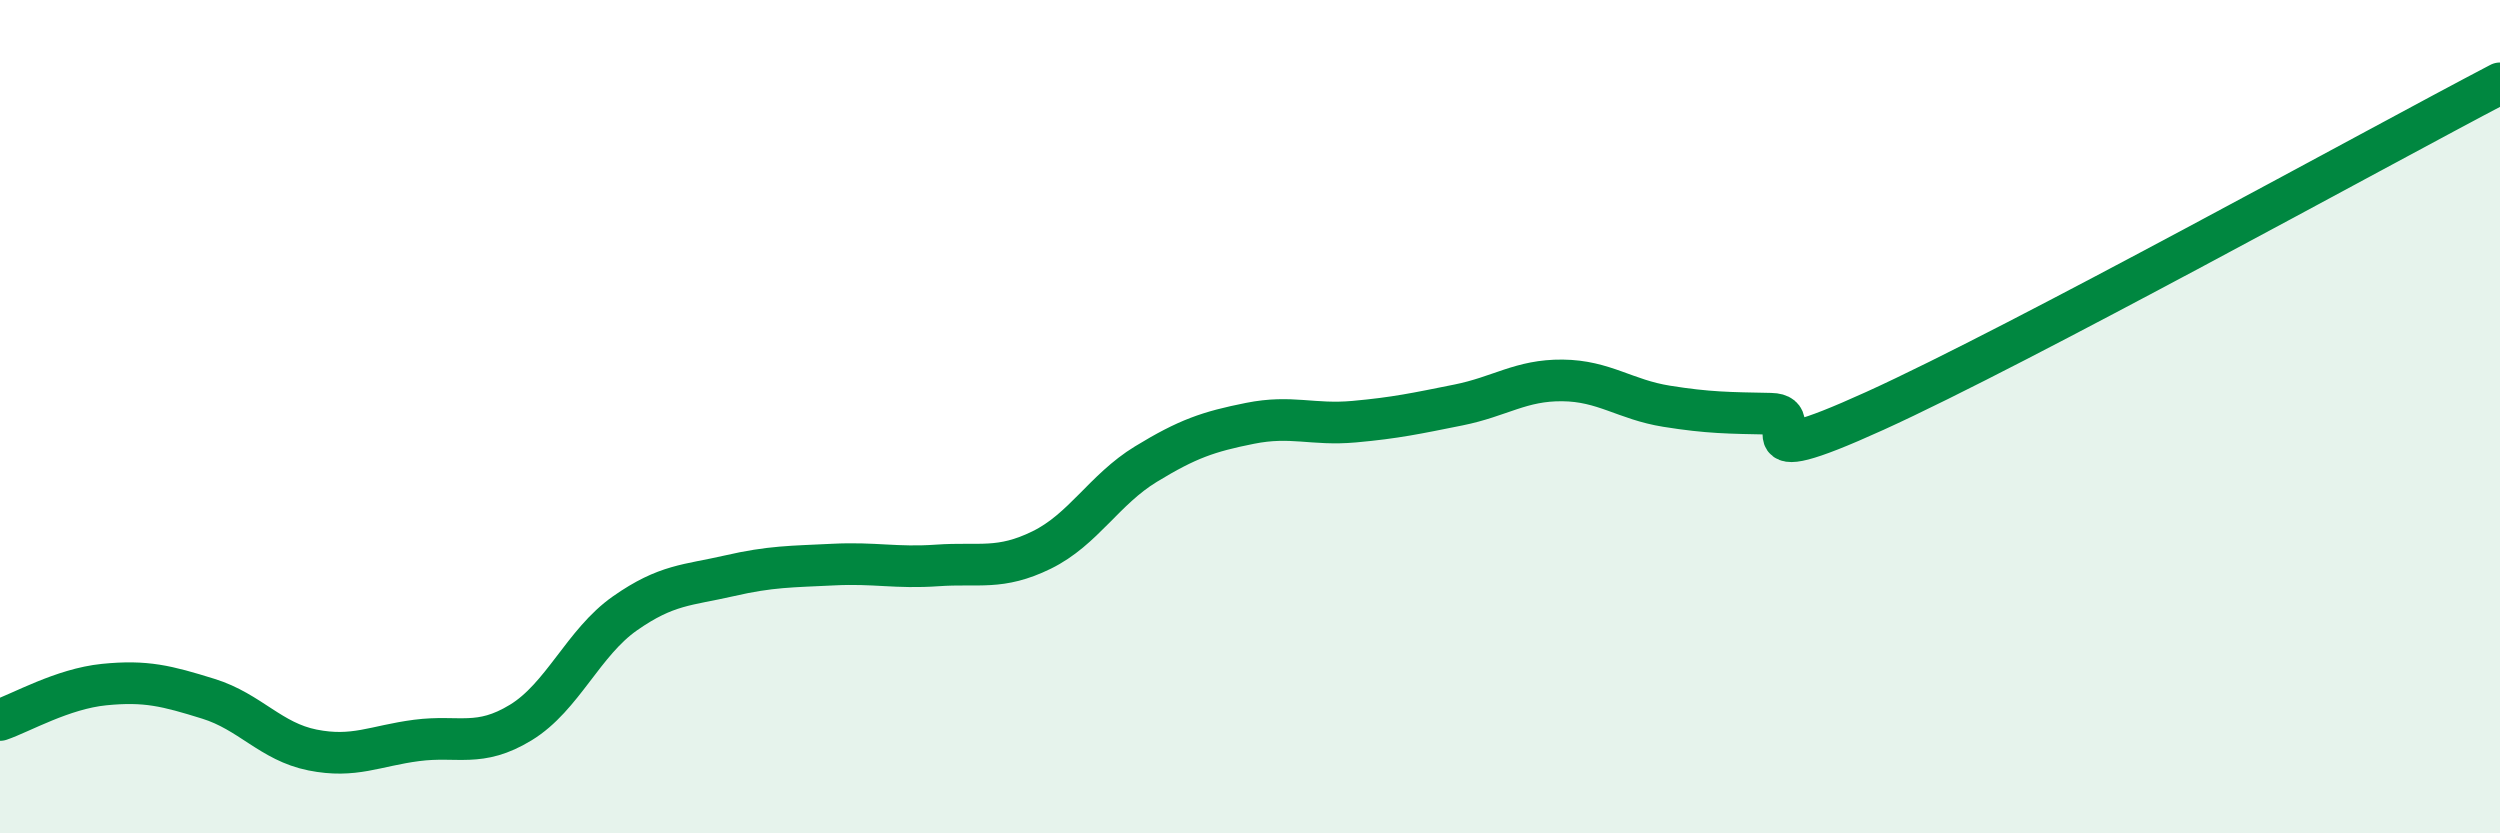
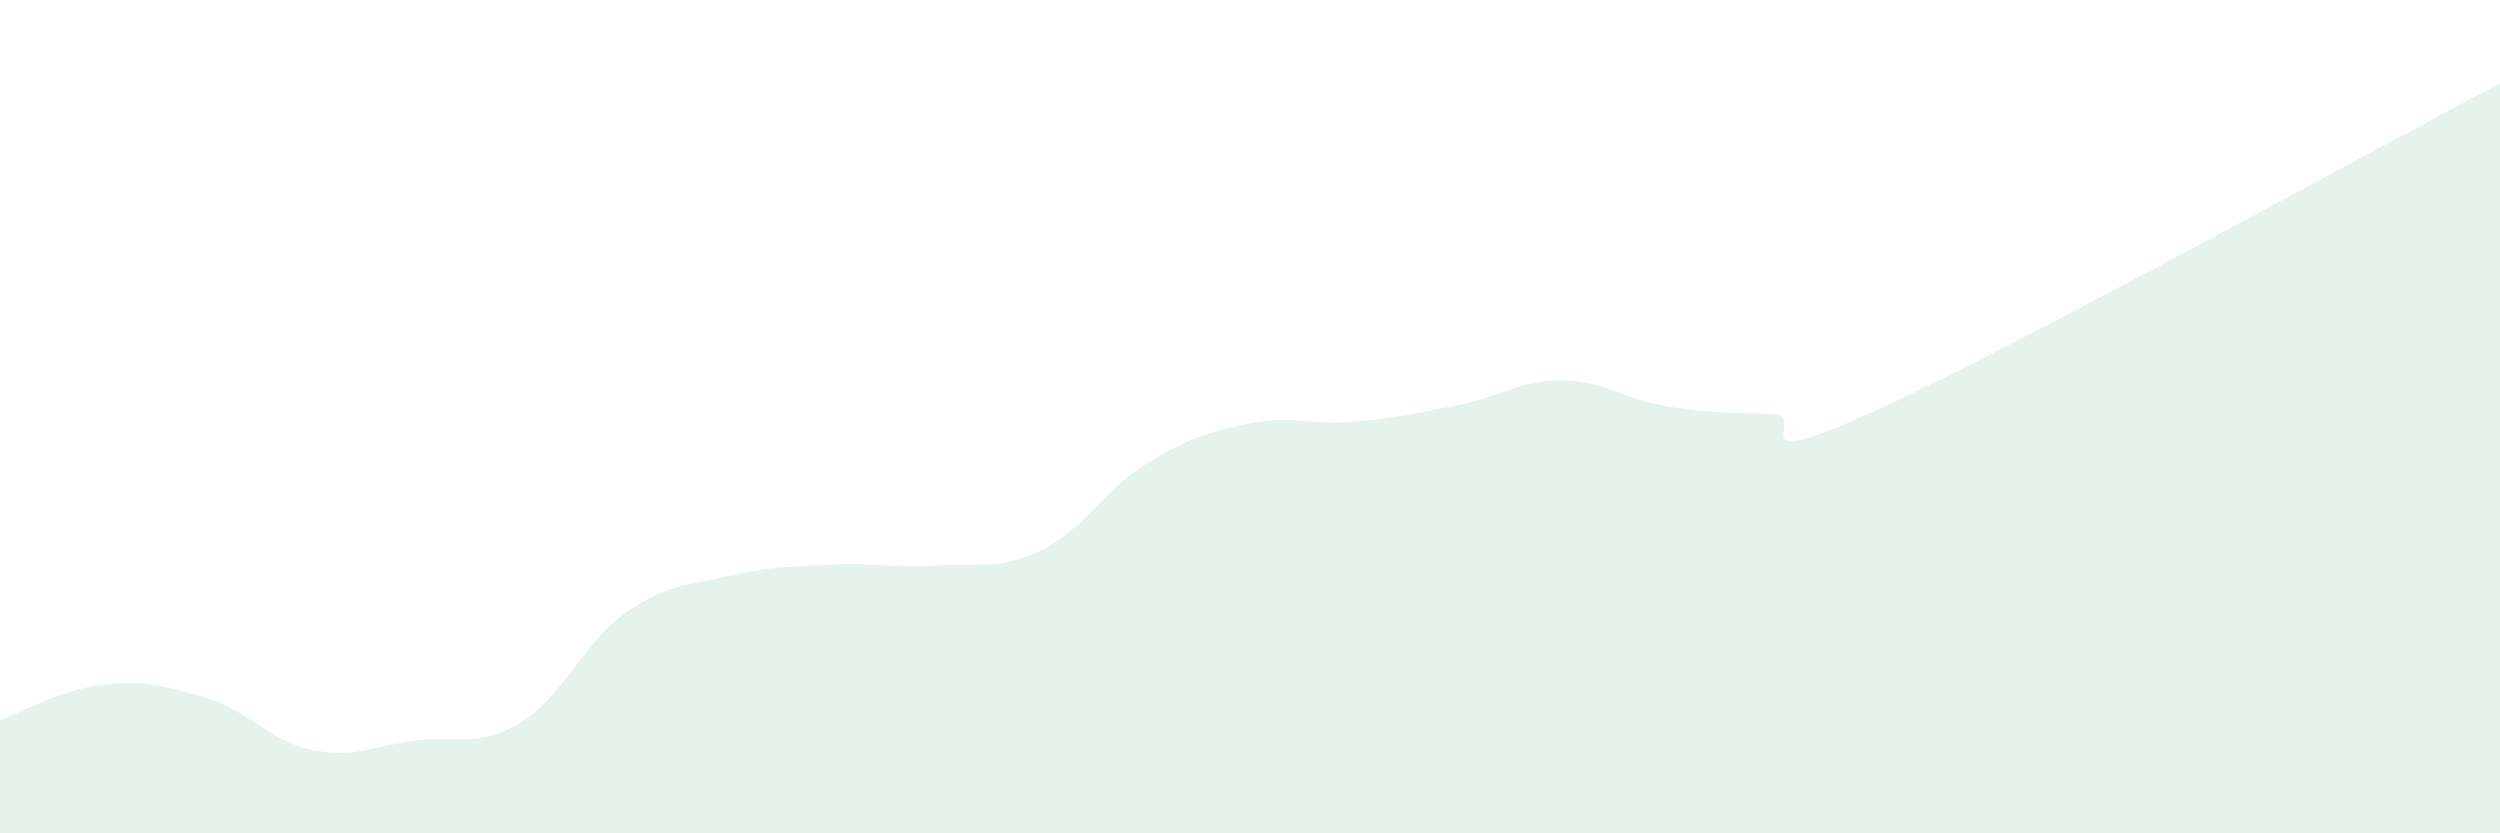
<svg xmlns="http://www.w3.org/2000/svg" width="60" height="20" viewBox="0 0 60 20">
  <path d="M 0,17.28 C 0.5,17.11 1.5,16.53 2.5,16.43 C 3.5,16.33 4,16.46 5,16.77 C 6,17.08 6.5,17.8 7.5,18 C 8.5,18.2 9,17.9 10,17.77 C 11,17.64 11.5,17.95 12.5,17.34 C 13.5,16.73 14,15.42 15,14.72 C 16,14.02 16.5,14.05 17.5,13.82 C 18.5,13.59 19,13.6 20,13.55 C 21,13.5 21.5,13.64 22.5,13.57 C 23.5,13.5 24,13.69 25,13.2 C 26,12.71 26.5,11.75 27.5,11.14 C 28.5,10.53 29,10.36 30,10.16 C 31,9.96 31.5,10.21 32.5,10.12 C 33.5,10.03 34,9.92 35,9.72 C 36,9.52 36.5,9.12 37.5,9.13 C 38.5,9.14 39,9.59 40,9.75 C 41,9.91 41.5,9.91 42.5,9.93 C 43.5,9.95 41.5,11.45 45,9.86 C 48.5,8.27 57,3.57 60,2L60 20L0 20Z" fill="#008740" opacity="0.1" stroke-linecap="round" stroke-linejoin="round" />
-   <path d="M 0,17.28 C 0.5,17.11 1.5,16.53 2.5,16.43 C 3.5,16.33 4,16.46 5,16.77 C 6,17.08 6.5,17.8 7.5,18 C 8.5,18.2 9,17.9 10,17.77 C 11,17.64 11.5,17.95 12.5,17.34 C 13.5,16.73 14,15.42 15,14.72 C 16,14.02 16.5,14.05 17.5,13.82 C 18.5,13.59 19,13.6 20,13.55 C 21,13.5 21.5,13.64 22.5,13.57 C 23.5,13.5 24,13.69 25,13.2 C 26,12.71 26.5,11.75 27.5,11.14 C 28.5,10.53 29,10.36 30,10.16 C 31,9.96 31.5,10.21 32.5,10.12 C 33.5,10.03 34,9.92 35,9.72 C 36,9.52 36.5,9.12 37.5,9.13 C 38.5,9.14 39,9.59 40,9.75 C 41,9.91 41.5,9.91 42.5,9.93 C 43.5,9.95 41.5,11.45 45,9.86 C 48.5,8.27 57,3.57 60,2" stroke="#008740" stroke-width="1" fill="none" stroke-linecap="round" stroke-linejoin="round" />
</svg>